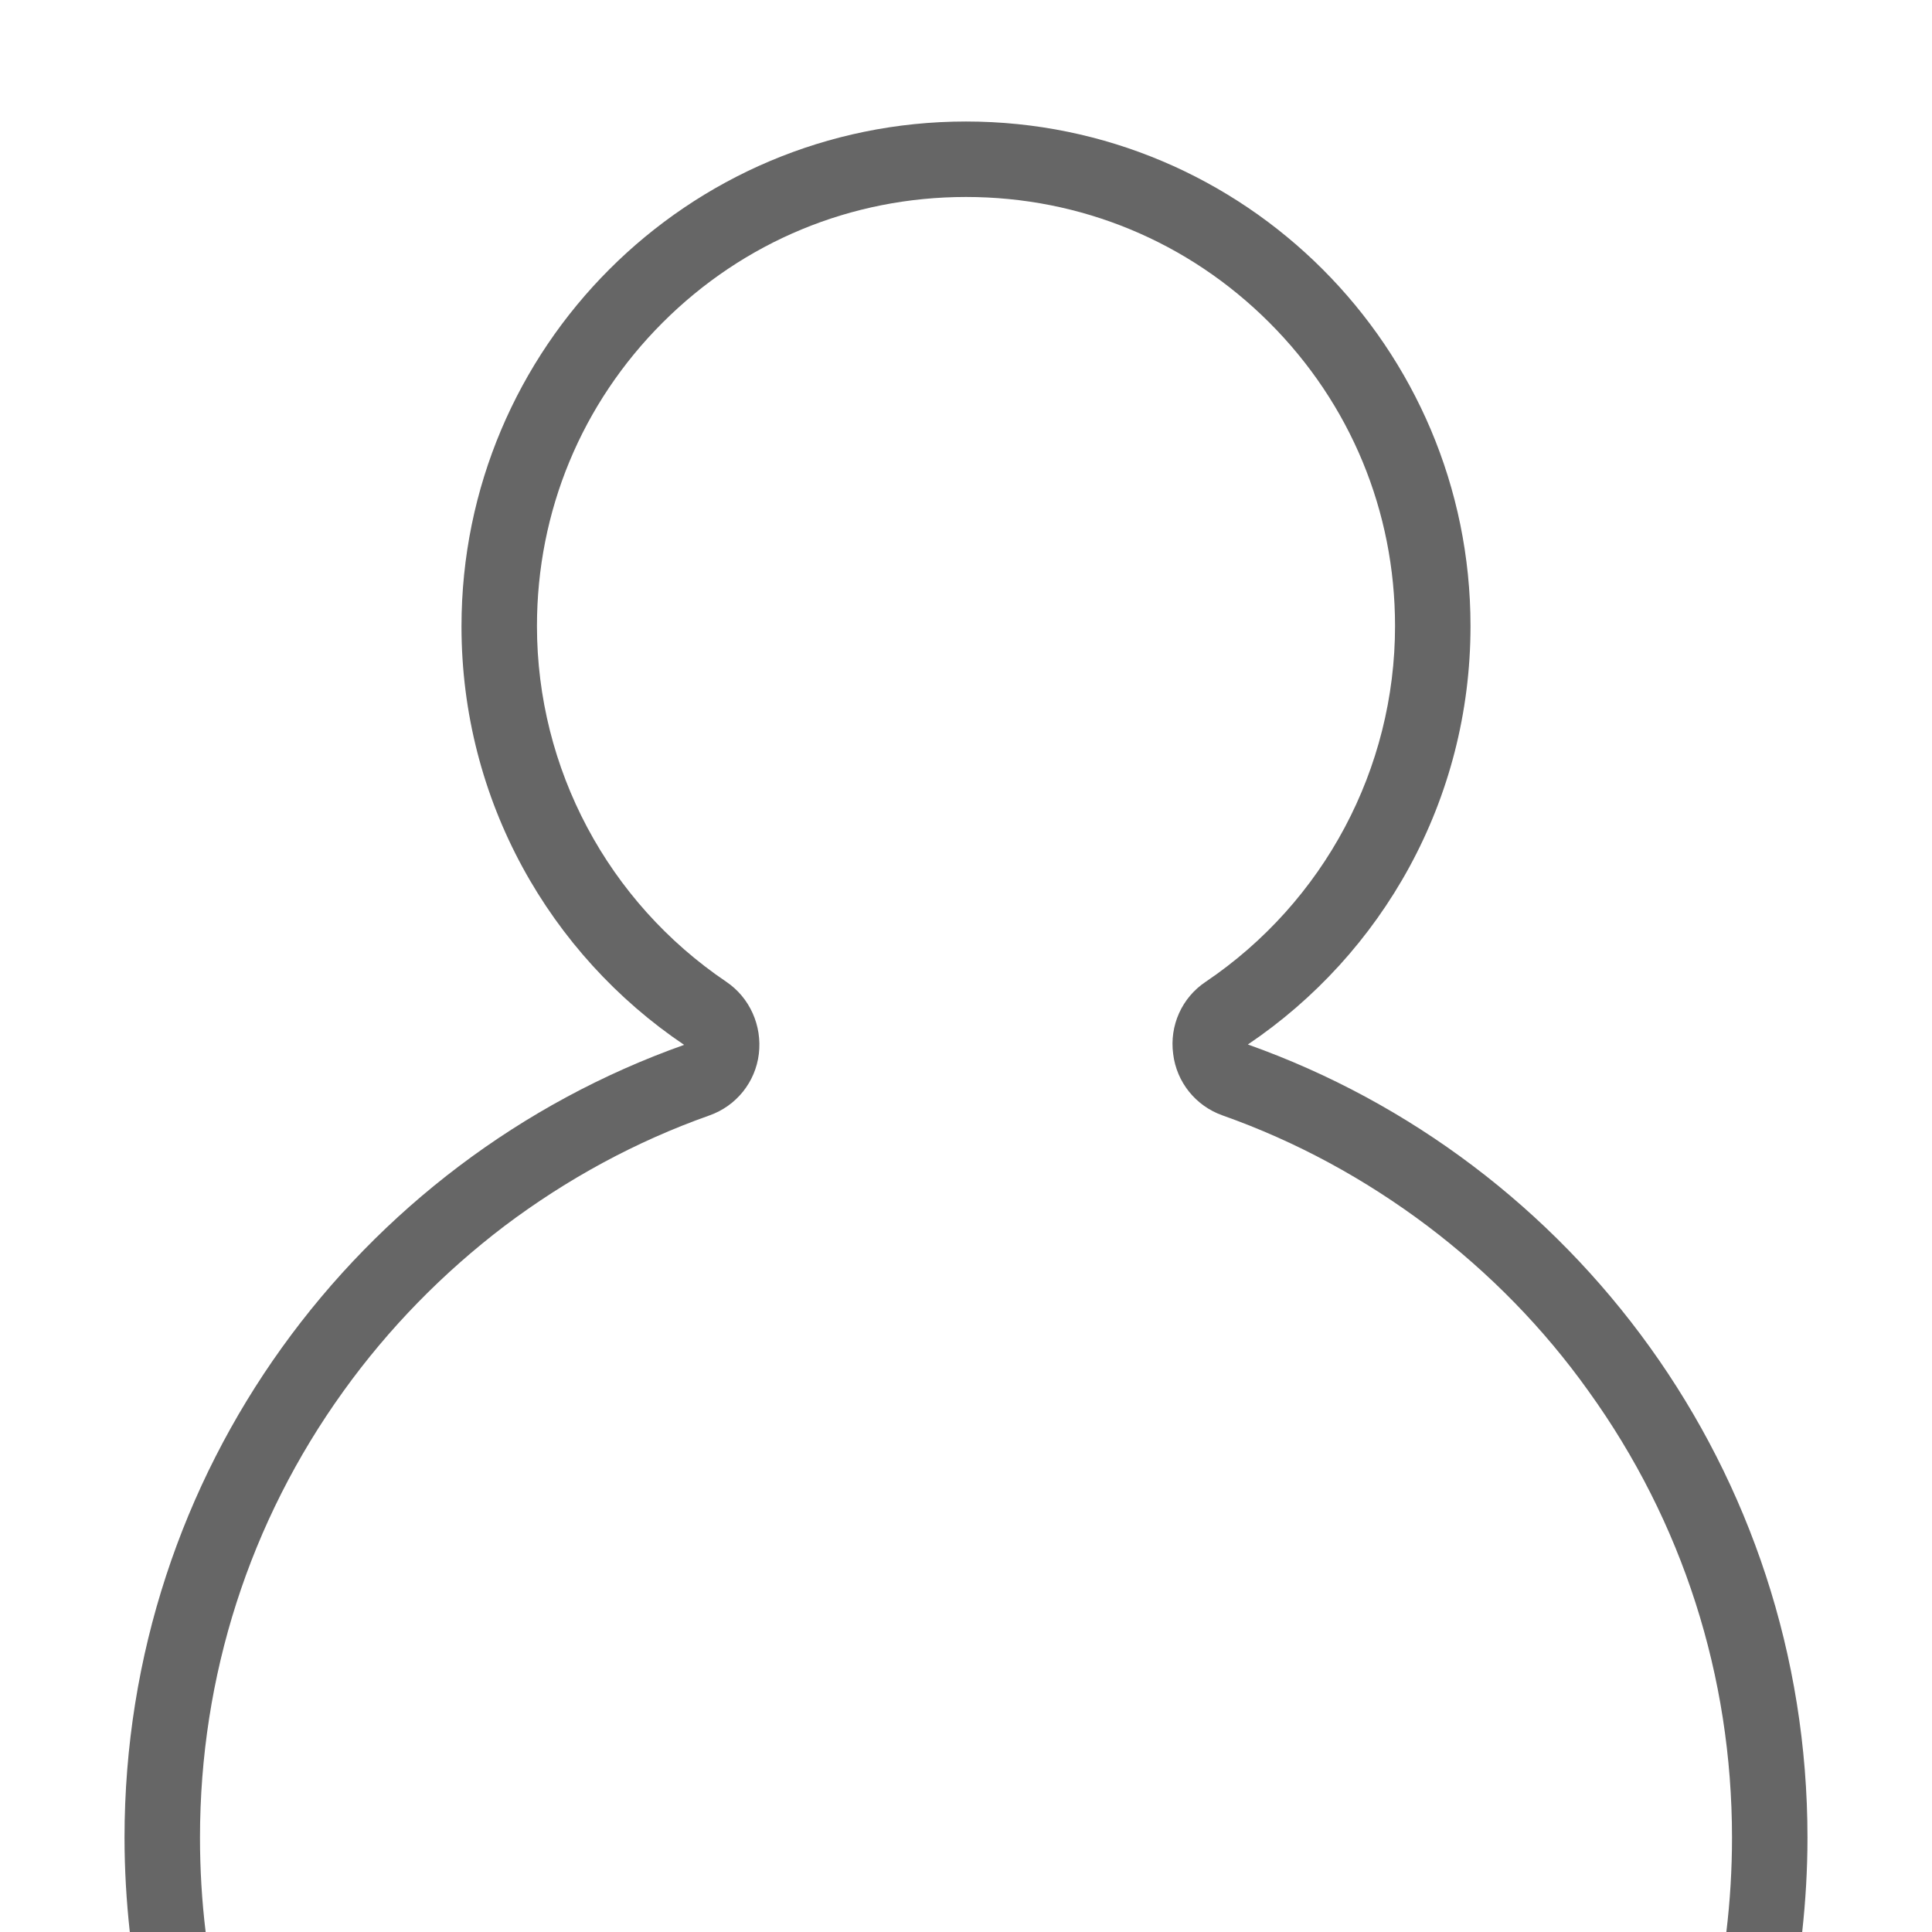
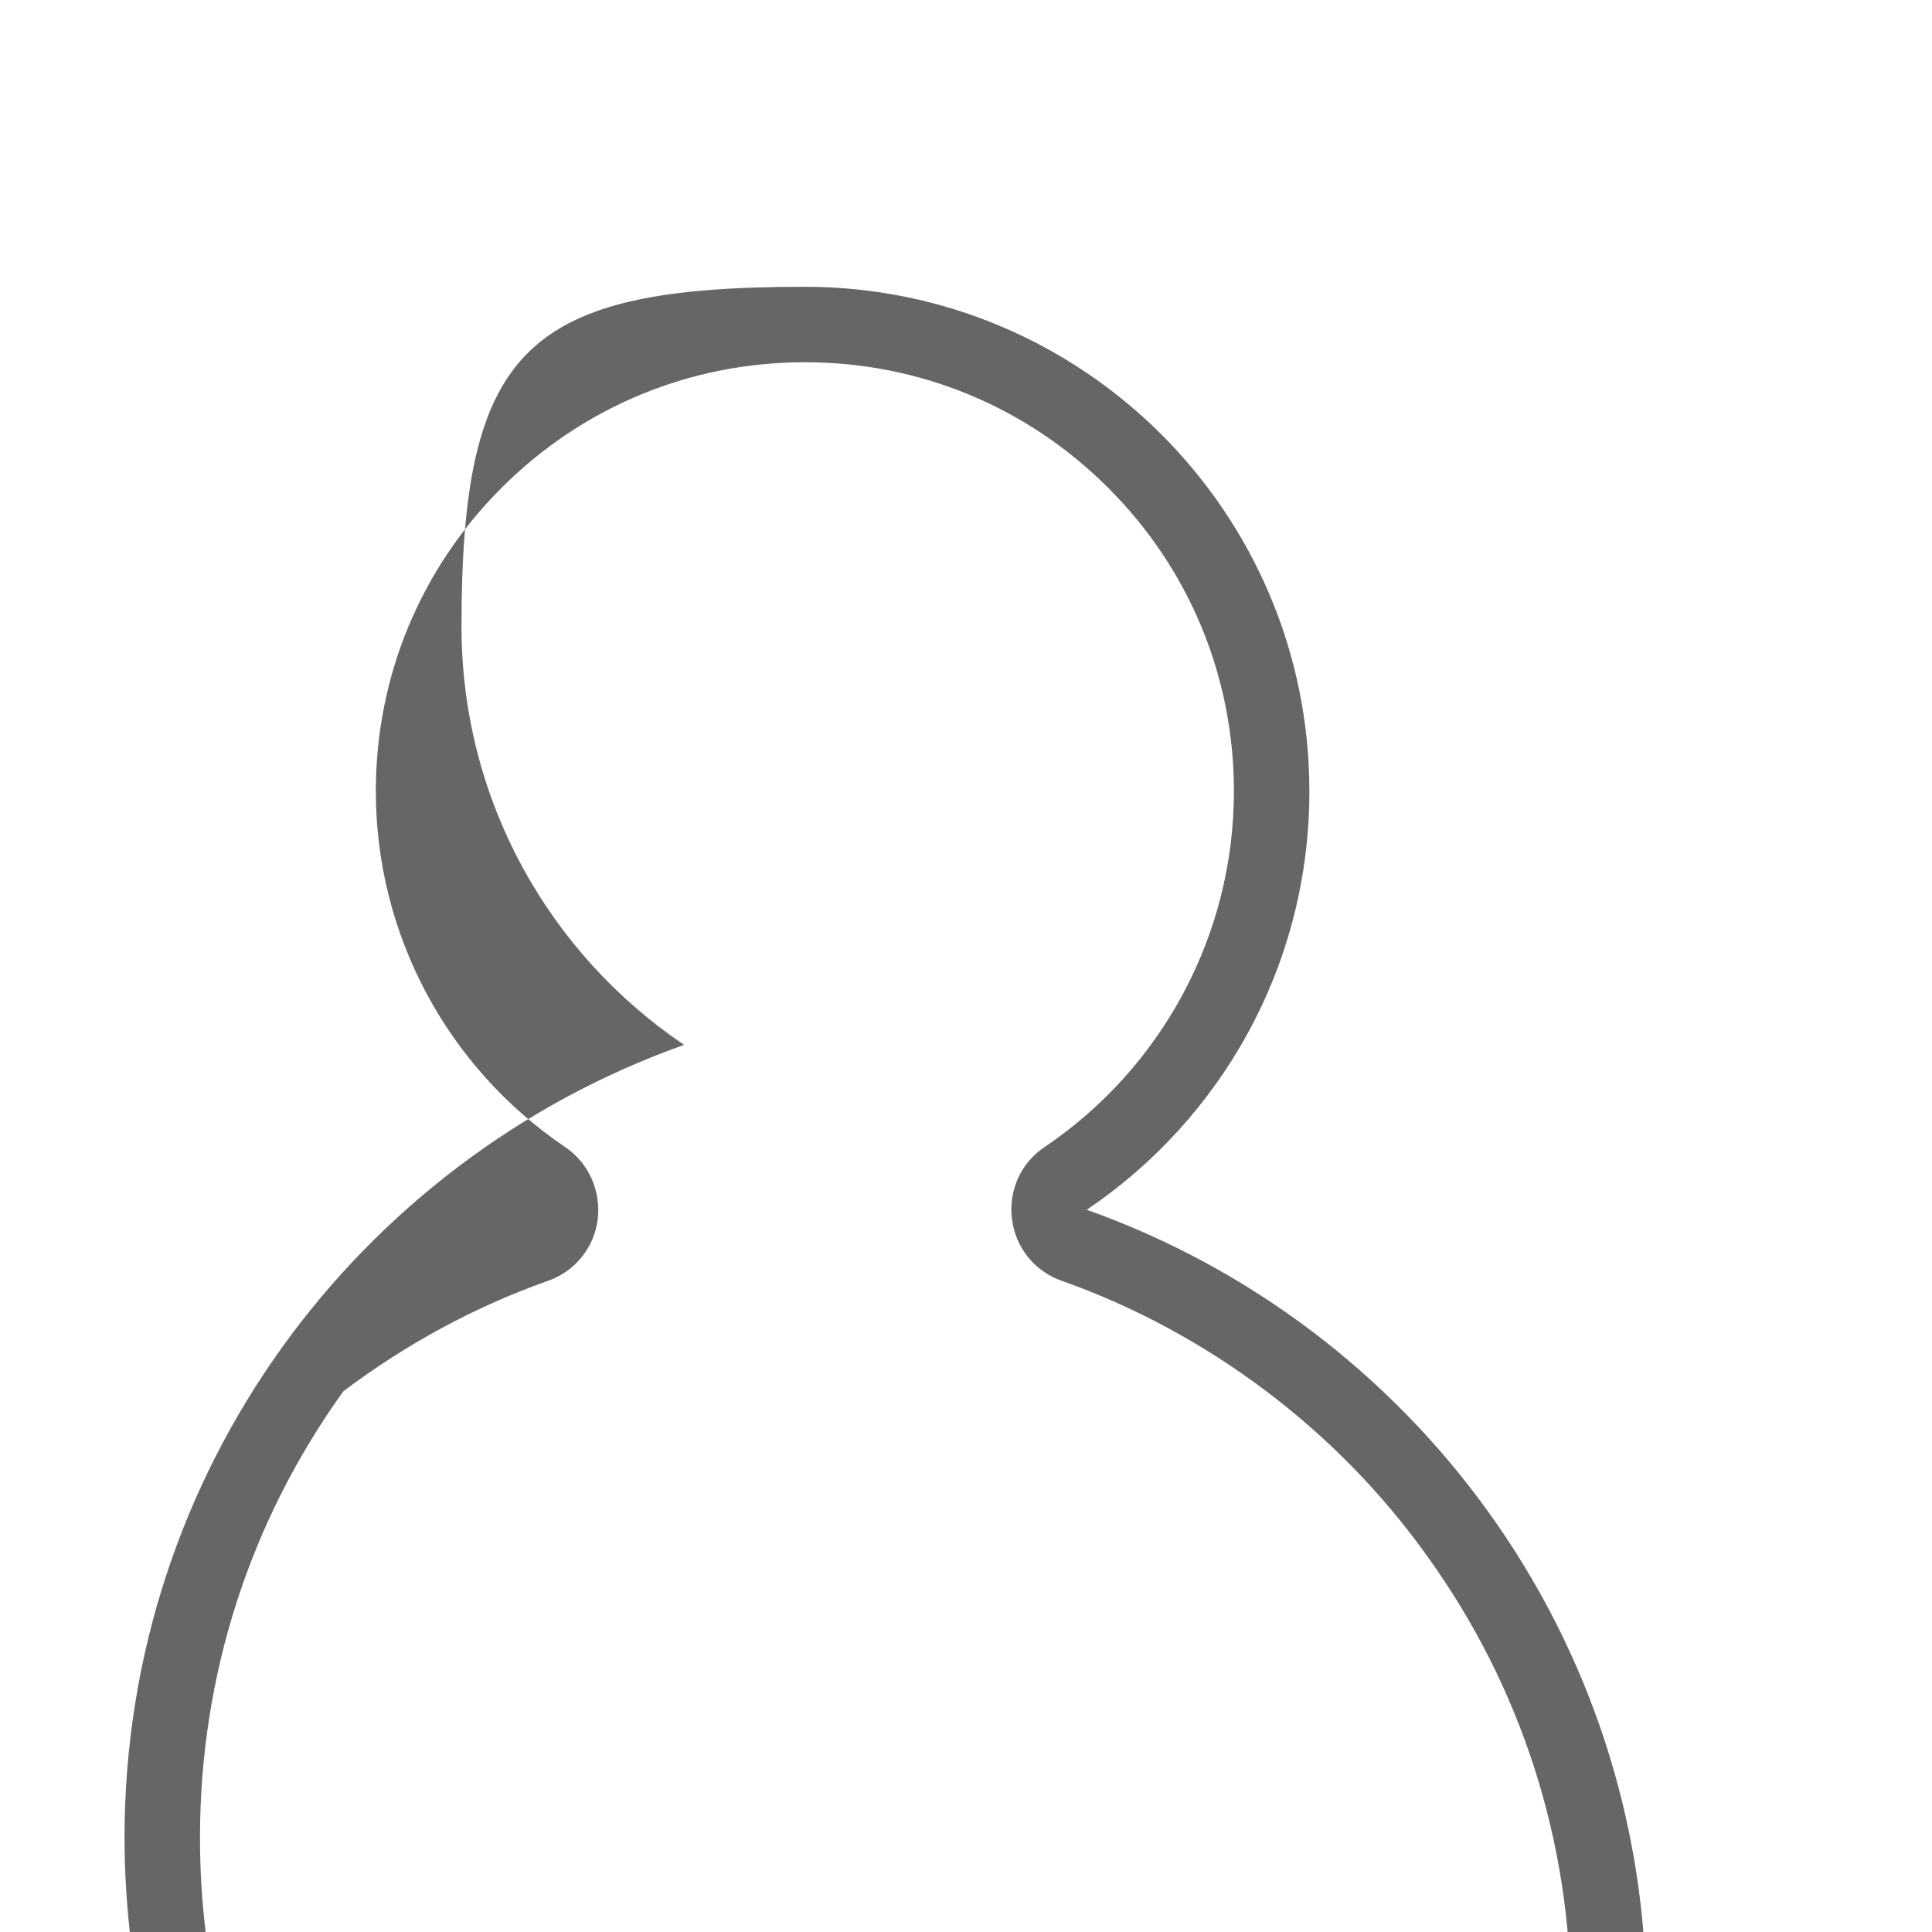
<svg xmlns="http://www.w3.org/2000/svg" version="1.1" id="Layer_1" x="0px" y="0px" width="512" height="512" viewBox="0 0 512 512" style="enable-background:new 0 0 512 512;opacity:0.6;" xml:space="preserve">
-   <path d="M54.5,512c-1-8.2-1.5-16.6-1.5-25c0-42.8,13.1-83.7,38-118.3c12-16.7,26.4-31.4,42.7-43.8c16.6-12.5,34.8-22.4,54.3-29.3  c7.1-2.5,12.2-8.8,13.1-16.3c0.9-7.5-2.4-14.9-8.6-19.1c-31.4-21.2-50.2-56.5-50.2-94.3c0-30.4,11.8-58.9,33.3-80.4  c21.5-21.5,50-33.3,80.4-33.3c30.4,0,58.9,11.8,80.4,33.3c21.5,21.5,33.3,50,33.3,80.4c0,37.8-18.8,73.1-50.2,94.3  c-6.3,4.2-9.6,11.6-8.6,19.1c0.9,7.5,6,13.8,13.1,16.3c19.5,6.9,37.7,16.8,54.3,29.3c16.4,12.4,30.8,27.1,42.7,43.8  c24.9,34.6,38,75.5,38,118.3c0,8.4-0.5,16.7-1.5,25h20.1c0.9-8.2,1.4-16.5,1.4-25c0-97-61.9-179.5-148.3-210.2  c35.6-24,59-64.7,59-110.9c0-73.8-59.9-133.7-133.7-133.7S122.3,92.1,122.3,166c0,46.2,23.4,86.9,59,110.9  C94.8,307.6,33,390.1,33,487c0,8.4,0.5,16.8,1.4,25H54.5z" />
+   <path d="M54.5,512c-1-8.2-1.5-16.6-1.5-25c0-42.8,13.1-83.7,38-118.3c16.6-12.5,34.8-22.4,54.3-29.3  c7.1-2.5,12.2-8.8,13.1-16.3c0.9-7.5-2.4-14.9-8.6-19.1c-31.4-21.2-50.2-56.5-50.2-94.3c0-30.4,11.8-58.9,33.3-80.4  c21.5-21.5,50-33.3,80.4-33.3c30.4,0,58.9,11.8,80.4,33.3c21.5,21.5,33.3,50,33.3,80.4c0,37.8-18.8,73.1-50.2,94.3  c-6.3,4.2-9.6,11.6-8.6,19.1c0.9,7.5,6,13.8,13.1,16.3c19.5,6.9,37.7,16.8,54.3,29.3c16.4,12.4,30.8,27.1,42.7,43.8  c24.9,34.6,38,75.5,38,118.3c0,8.4-0.5,16.7-1.5,25h20.1c0.9-8.2,1.4-16.5,1.4-25c0-97-61.9-179.5-148.3-210.2  c35.6-24,59-64.7,59-110.9c0-73.8-59.9-133.7-133.7-133.7S122.3,92.1,122.3,166c0,46.2,23.4,86.9,59,110.9  C94.8,307.6,33,390.1,33,487c0,8.4,0.5,16.8,1.4,25H54.5z" />
</svg>